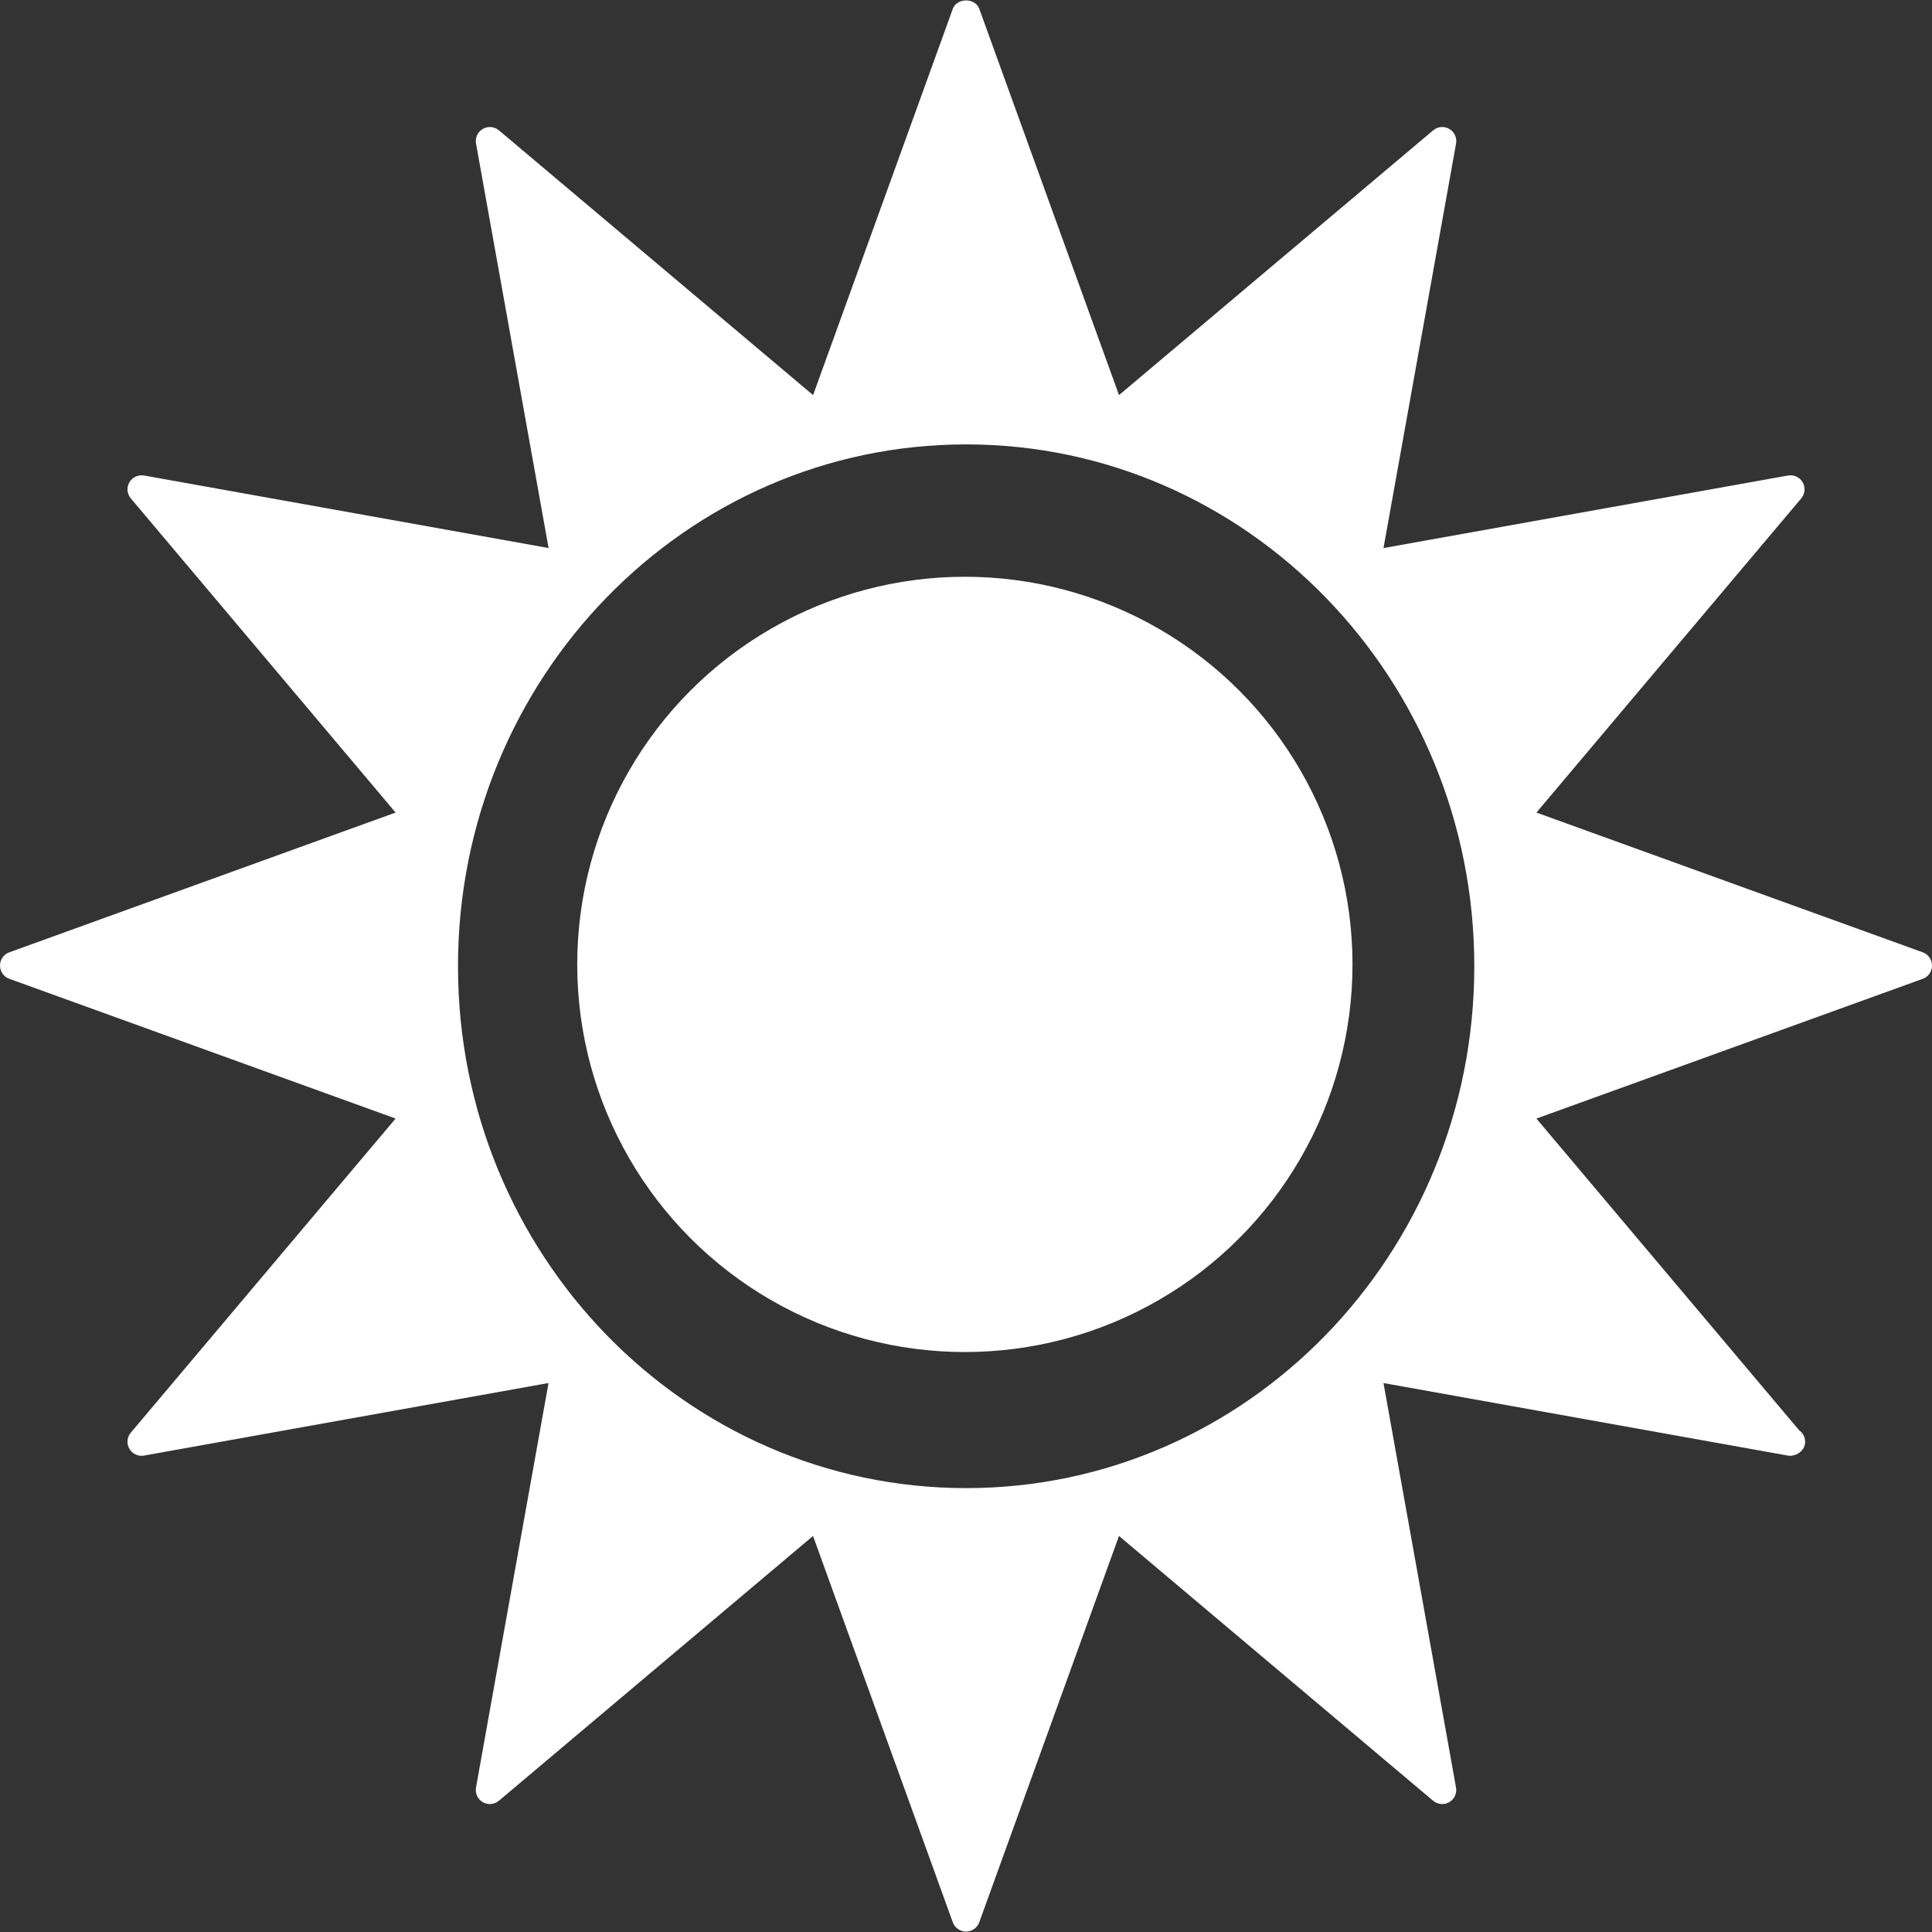
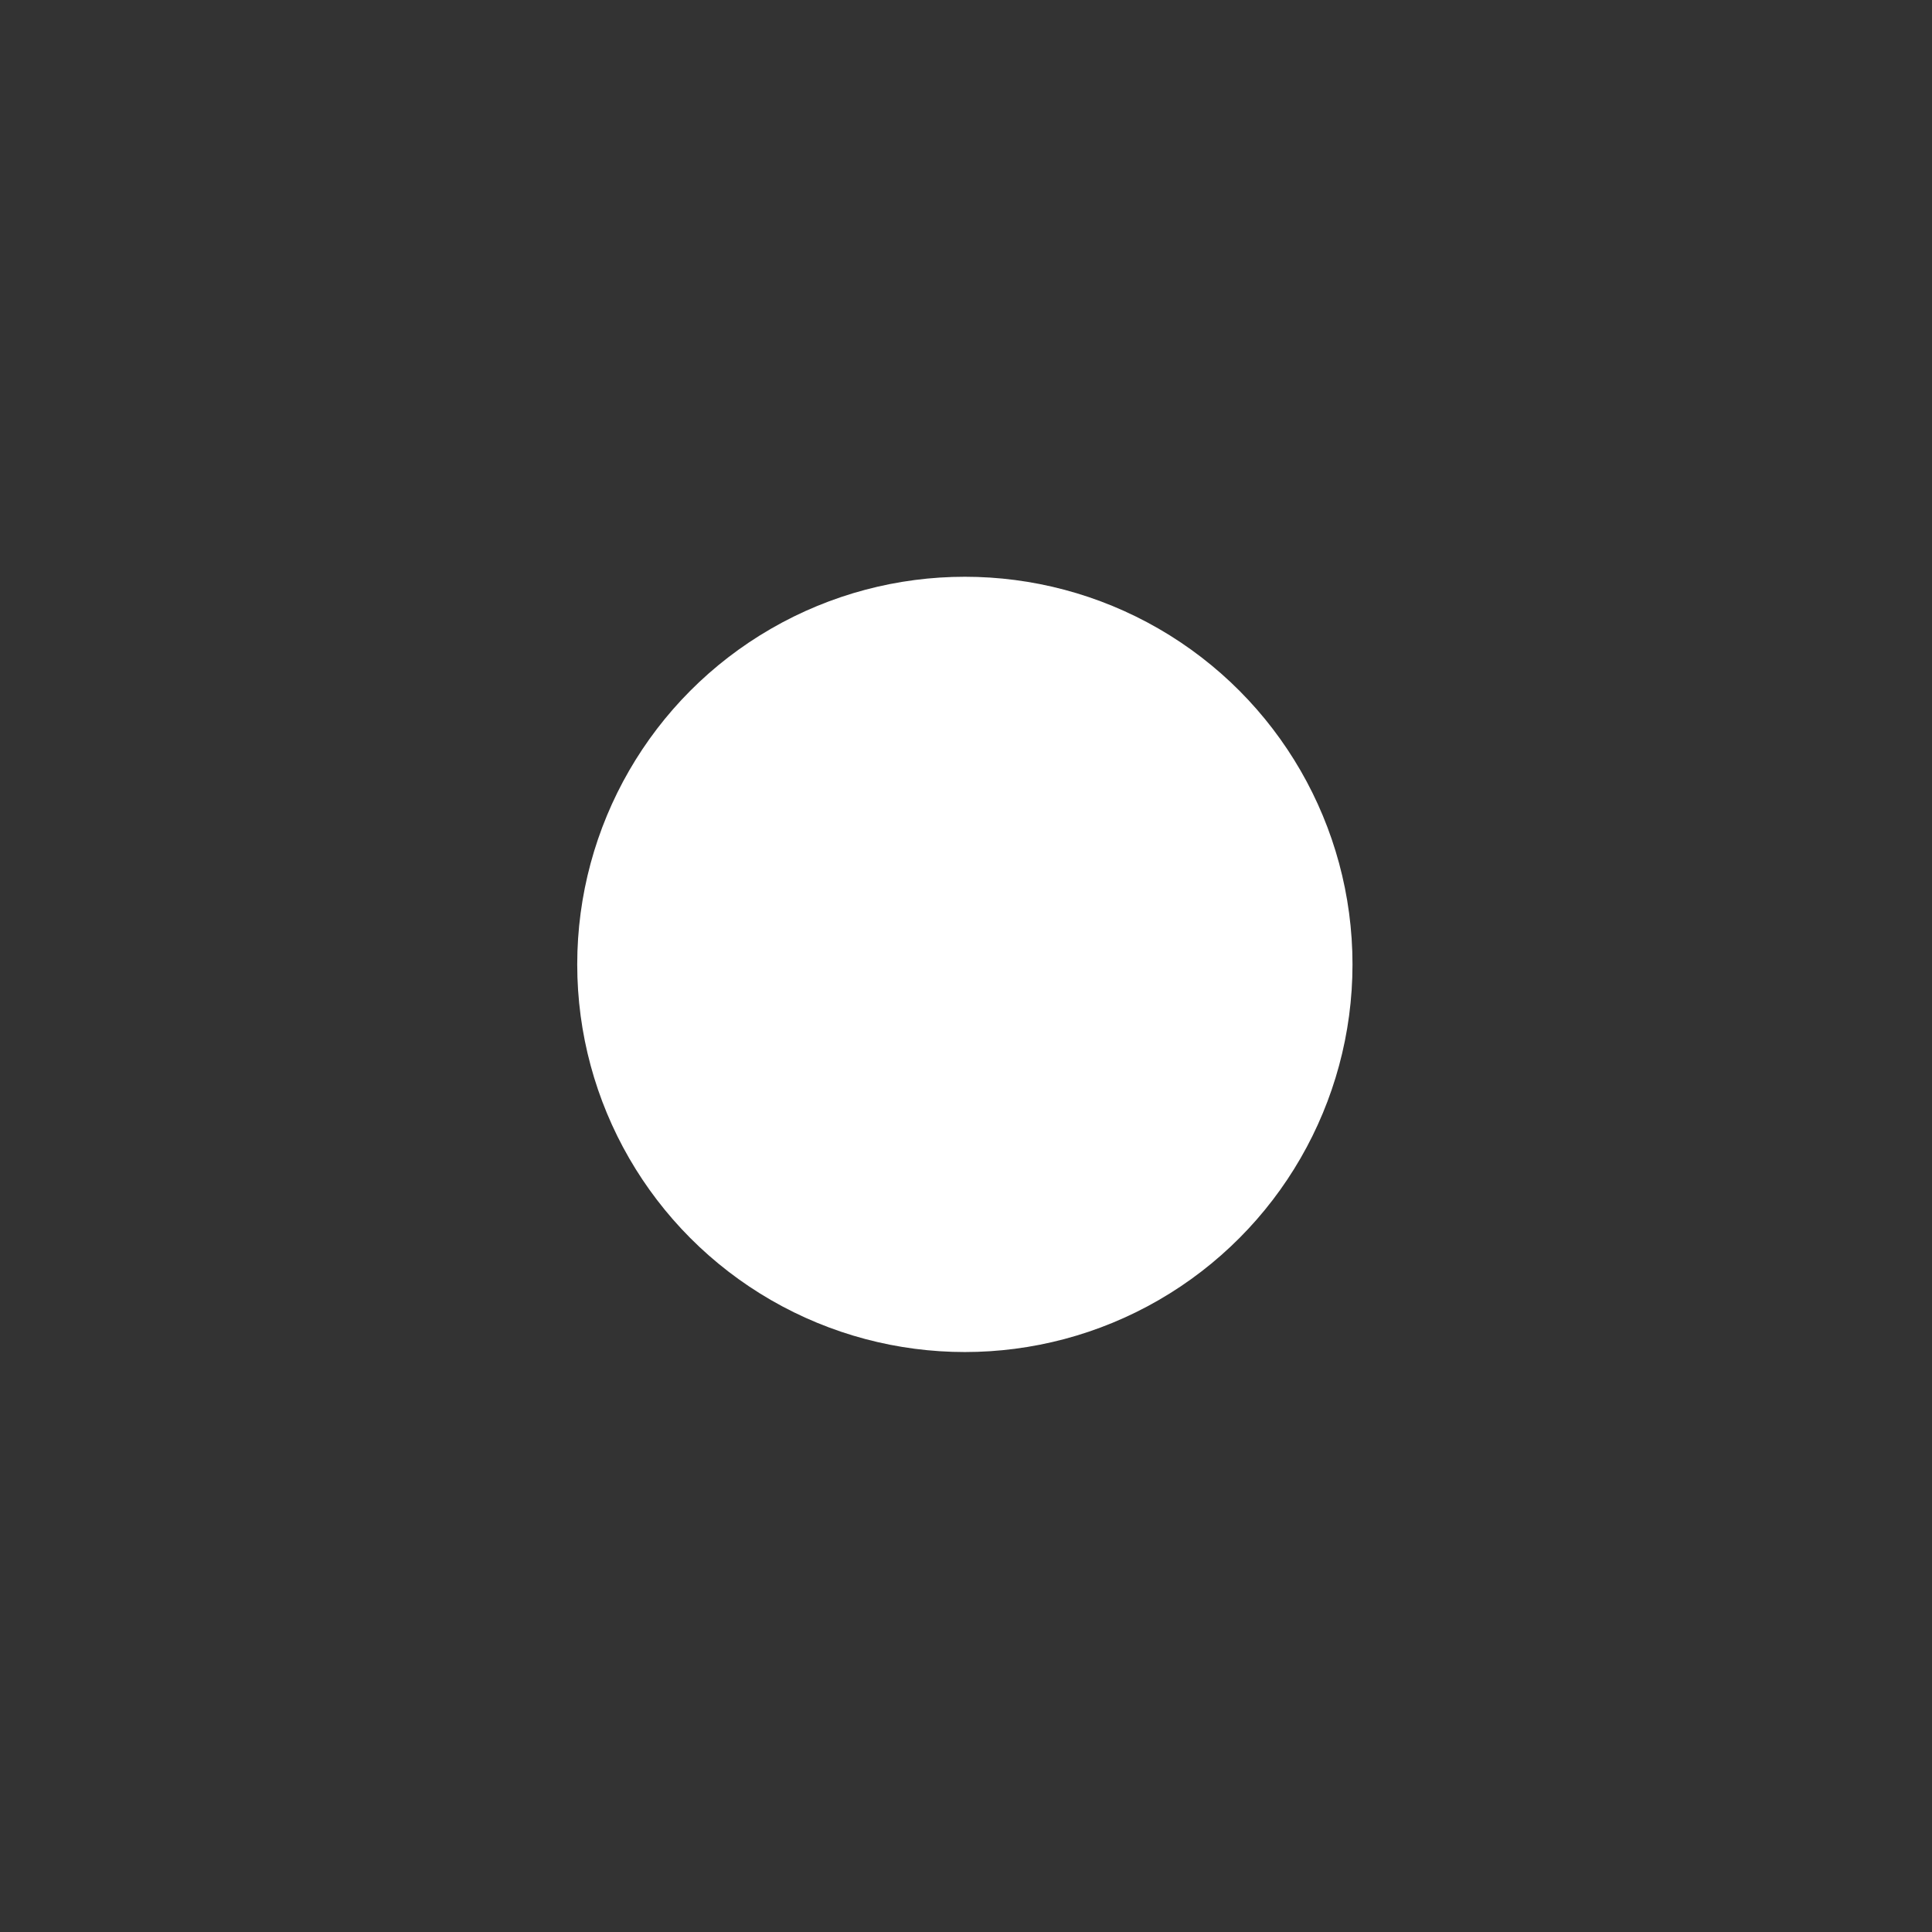
<svg xmlns="http://www.w3.org/2000/svg" id="Capa_1" x="0px" y="0px" width="512px" height="512px" viewBox="0 0 575.634 575.634" style="enable-background:new 0 0 575.634 575.634;" xml:space="preserve" class="">
  <rect x="0" y="0" width="575.634" height="575.634" fill="#333333" stroke="none" />
  <g>
    <g>
      <g>
        <circle cx="287.478" cy="287.34" r="115.495" data-original="#000000" class="active-path" data-old_color="#000000" fill="#FFFFFF" />
-         <path d="M572.89,283.745L457.776,242.1l78.899-93.607c1.139-1.348,1.311-3.27,0.421-4.791c-0.88-1.521-2.61-2.324-4.36-2.027 l-120.525,21.621l21.62-120.525c0.316-1.741-0.497-3.481-2.027-4.361c-1.511-0.889-3.442-0.717-4.79,0.421l-93.607,78.891 L291.771,2.617c-1.214-3.318-6.665-3.318-7.879,0l-41.635,115.104L148.649,38.83c-1.358-1.128-3.29-1.31-4.791-0.421 c-1.53,0.88-2.343,2.62-2.027,4.361l21.621,120.516L42.917,141.675c-1.721-0.296-3.471,0.507-4.36,2.027 c-0.89,1.53-0.717,3.442,0.42,4.791l78.891,93.607L2.754,283.745C1.1,284.338,0,285.916,0,287.685s1.1,3.336,2.754,3.939 l115.113,41.645l-78.9,93.599c-1.138,1.348-1.31,3.27-0.421,4.79s2.658,2.353,4.36,2.027l120.526-21.62l-21.611,120.525 c-0.315,1.74,0.498,3.48,2.027,4.36c1.492,0.88,3.433,0.708,4.791-0.421l93.598-78.891l41.645,115.104 c0.603,1.654,2.181,2.763,3.939,2.763c1.76,0,3.338-1.108,3.94-2.763l41.635-115.104l93.598,78.891 c1.358,1.138,3.28,1.311,4.791,0.421c1.53-0.88,2.343-2.62,2.027-4.36l-21.611-120.517l120.517,21.621 c0.276,0.048,0.554,0.048,0.841,0.067c2.276-0.211,4.274-1.855,4.274-4.188c0-1.425-0.717-2.688-1.798-3.442l-78.269-92.853 l115.113-41.645c1.654-0.593,2.754-2.171,2.754-3.939C575.634,285.925,574.544,284.347,572.89,283.745z M287.86,443.38 c-83.615,0-151.403-69.614-151.403-155.486c0-85.871,67.789-155.486,151.403-155.486c83.614,0,151.402,69.615,151.402,155.486 C439.263,373.766,371.475,443.38,287.86,443.38z" data-original="#000000" class="active-path" data-old_color="#000000" fill="#FFFFFF" />
      </g>
    </g>
  </g>
</svg>